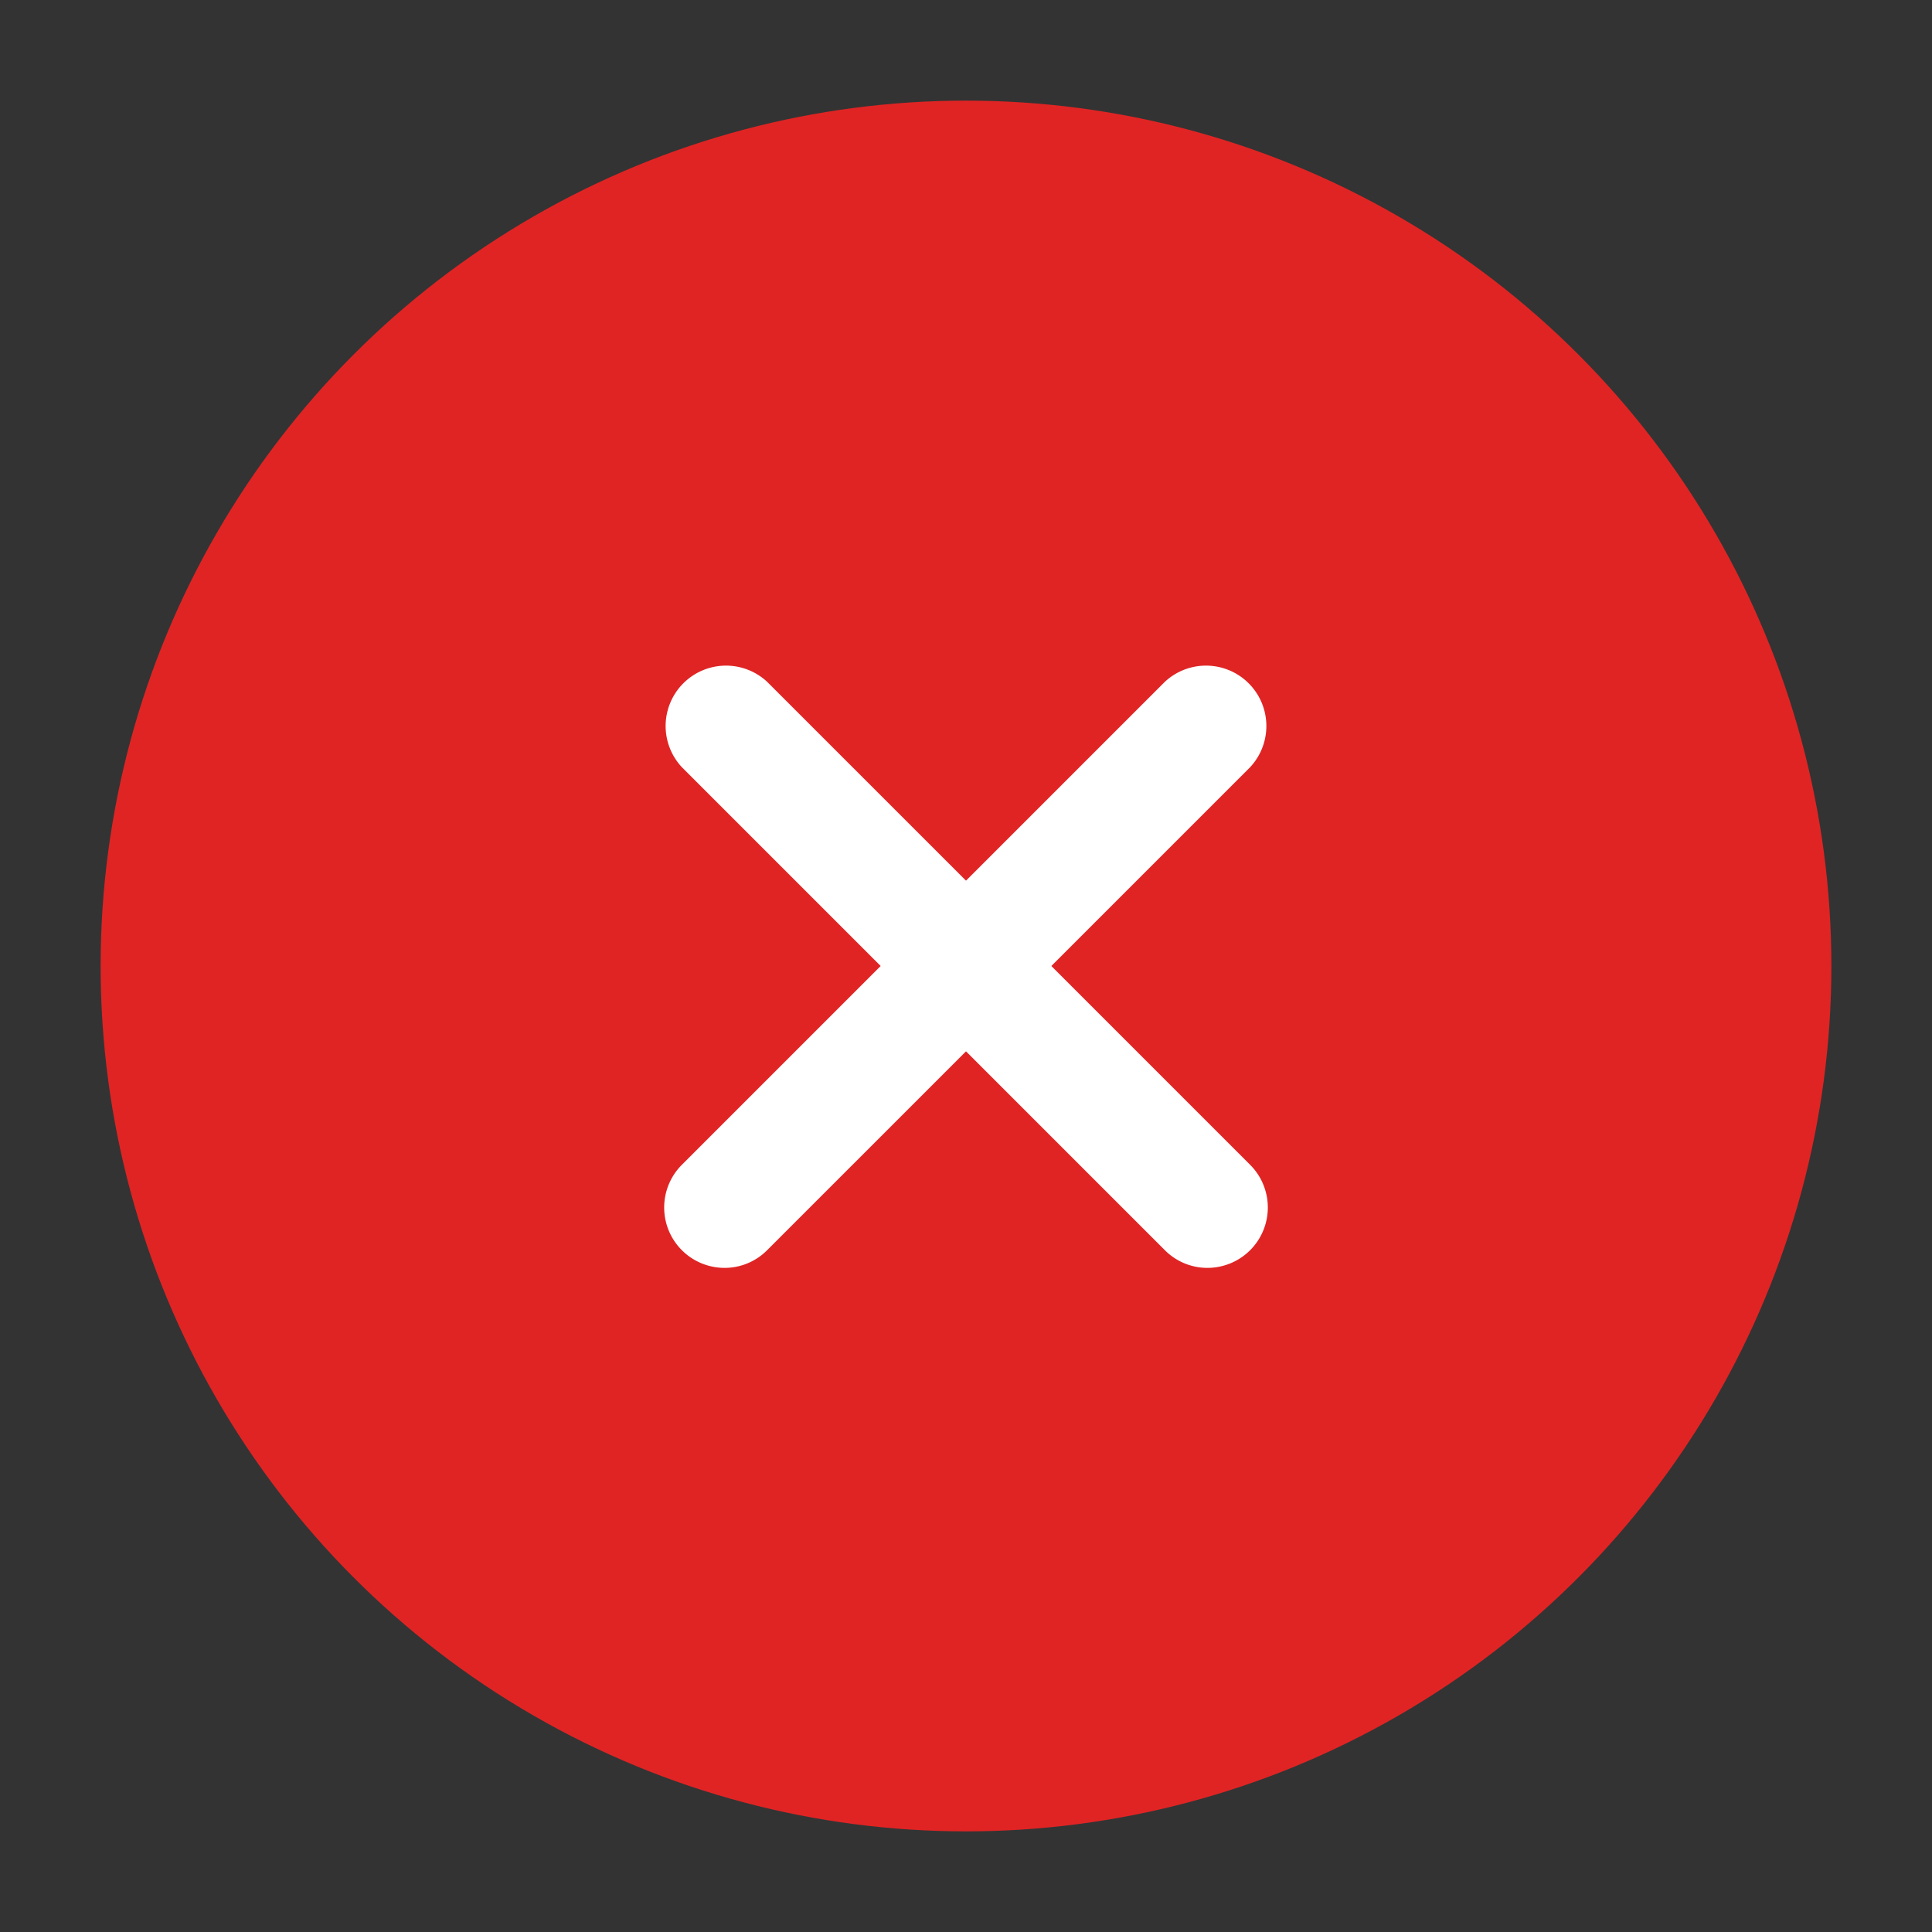
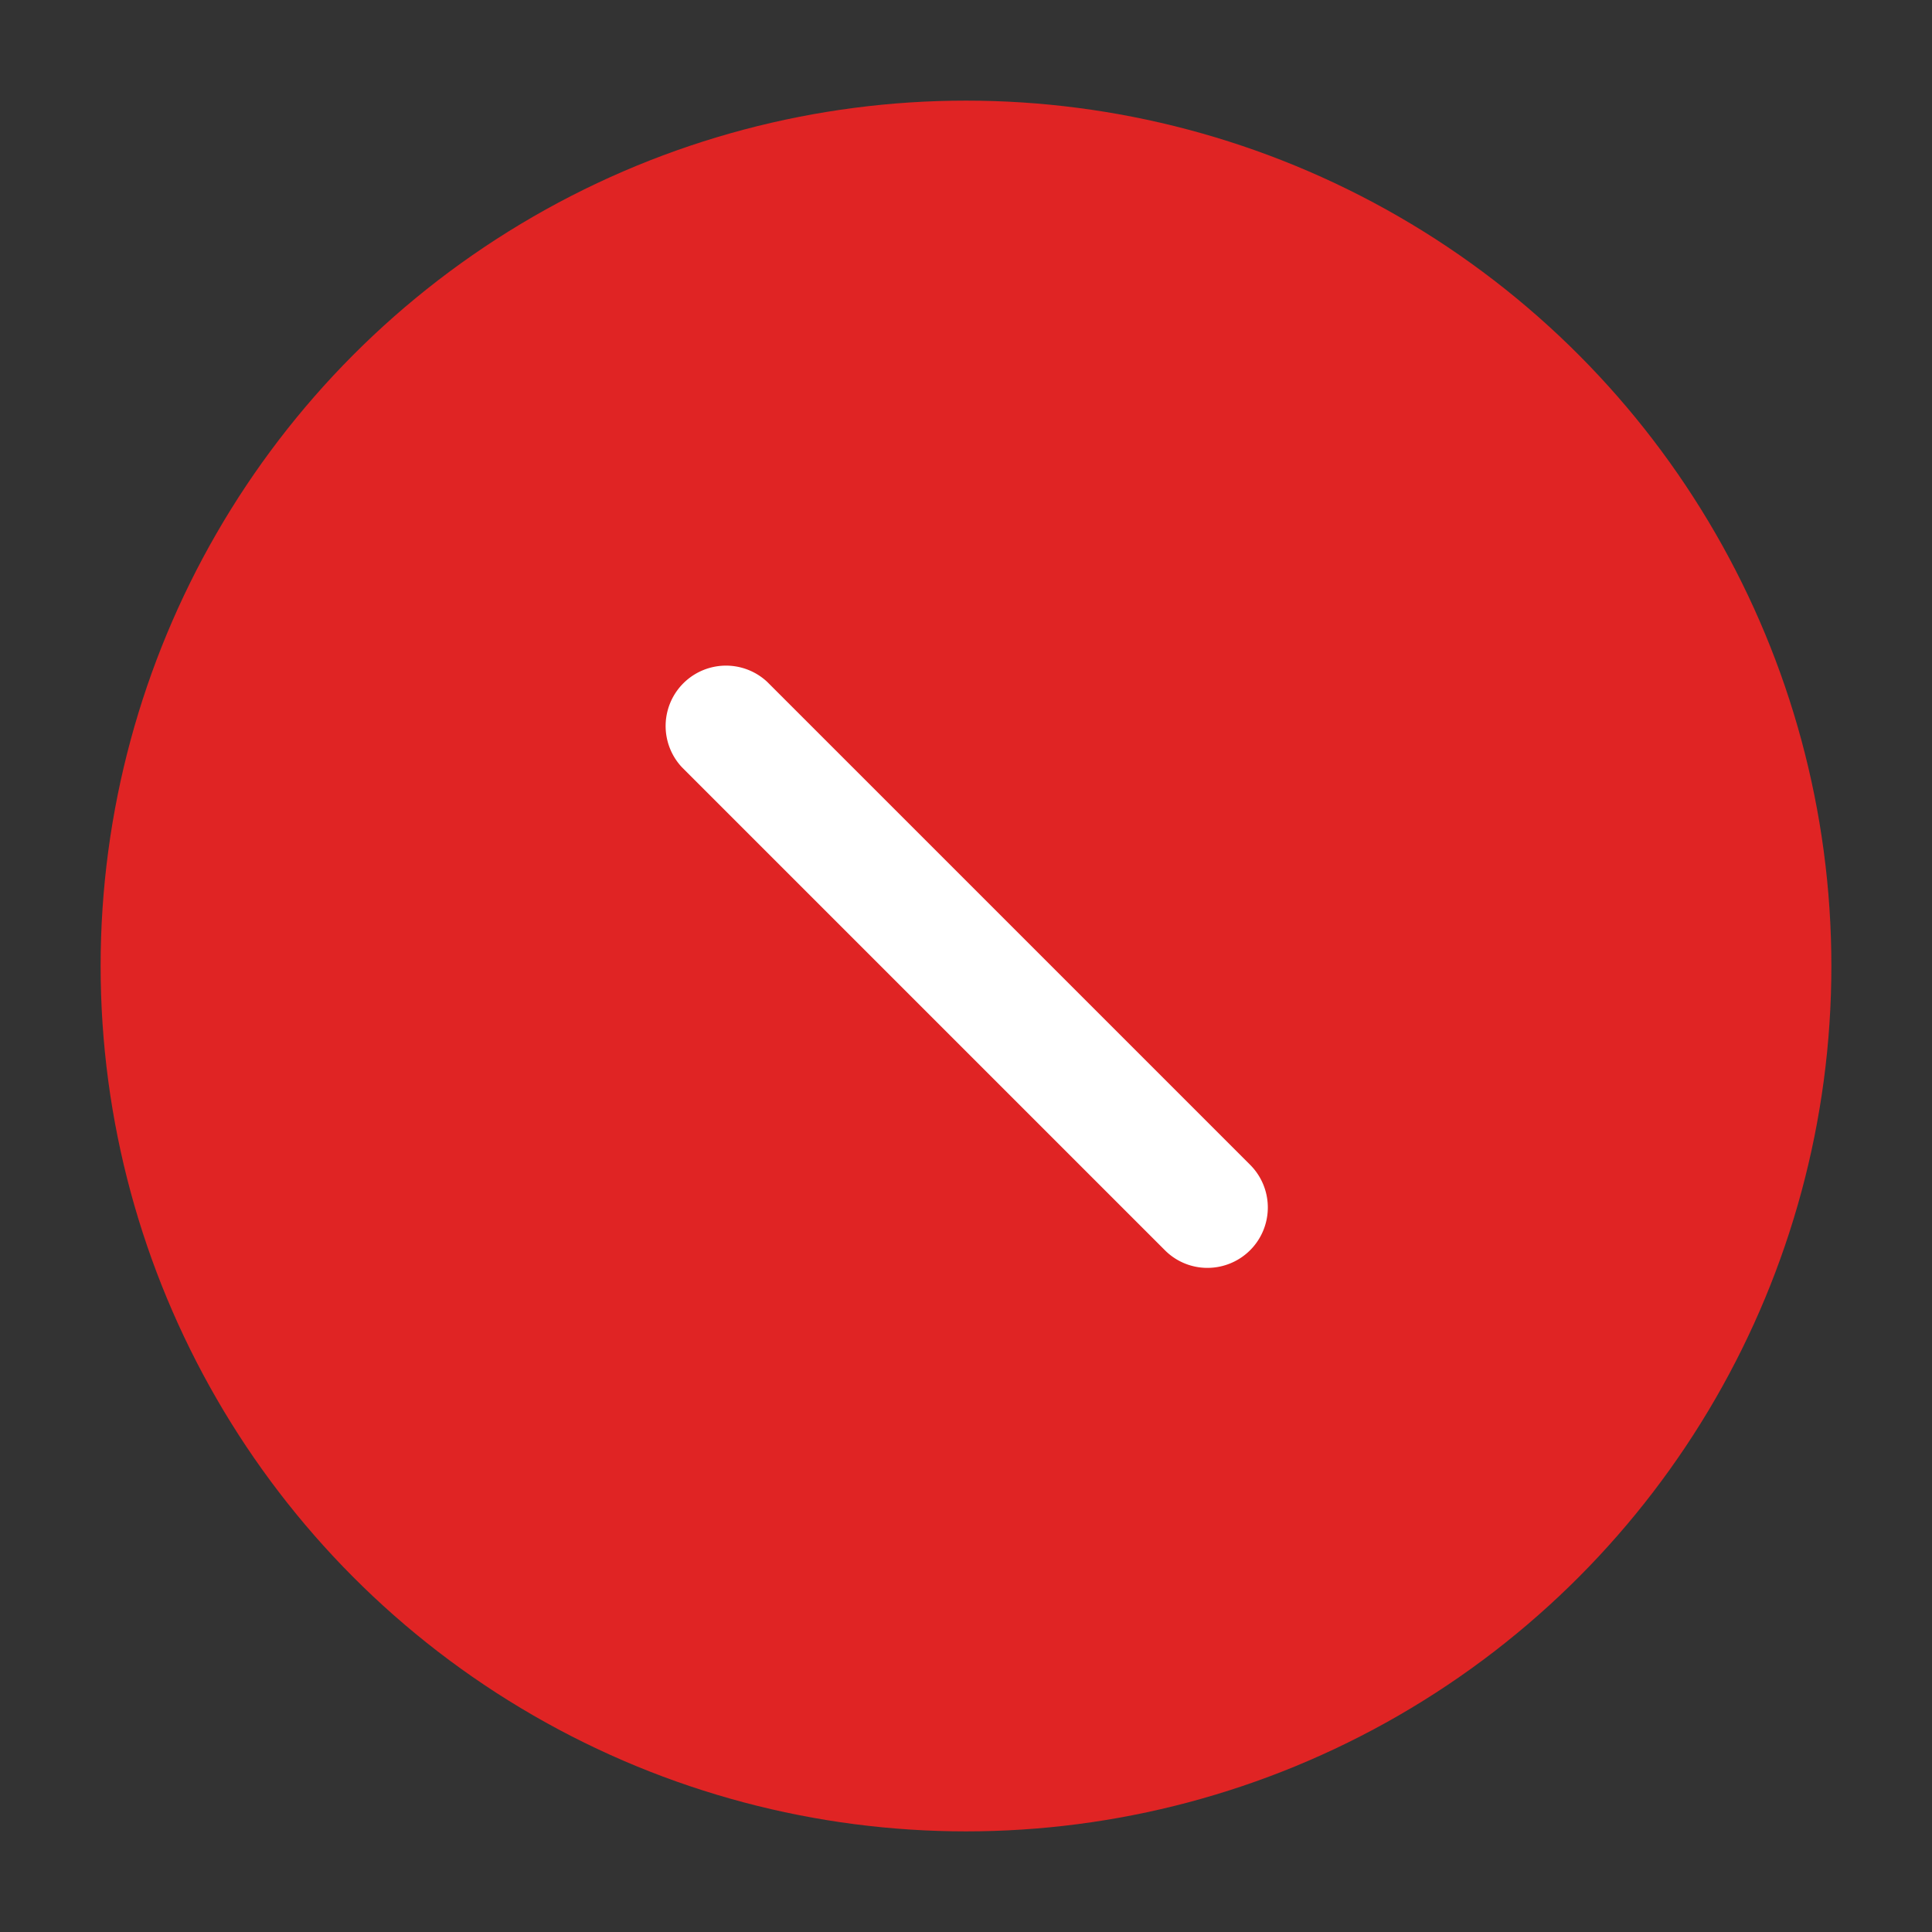
<svg xmlns="http://www.w3.org/2000/svg" height="512" viewBox="0 0 24 24" width="512">
  <rect x="0" y="0" width="24" height="24" fill="#333333" stroke="none" />
  <g id="Layer_2" data-name="Layer 2">
    <circle cx="12" cy="12" fill="#e02424" r="10.75" />
    <g fill="#fff">
-       <path d="m9 15.75a.75.75 0 0 1 -.53-1.28l6-6a.75.75 0 0 1 1.06 1.06l-6 6a.744.744 0 0 1 -.53.22z" />
      <path d="m15 15.75a.744.744 0 0 1 -.53-.22l-6-6a.75.75 0 0 1 1.06-1.06l6 6a.75.75 0 0 1 -.53 1.28z" />
    </g>
  </g>
</svg>